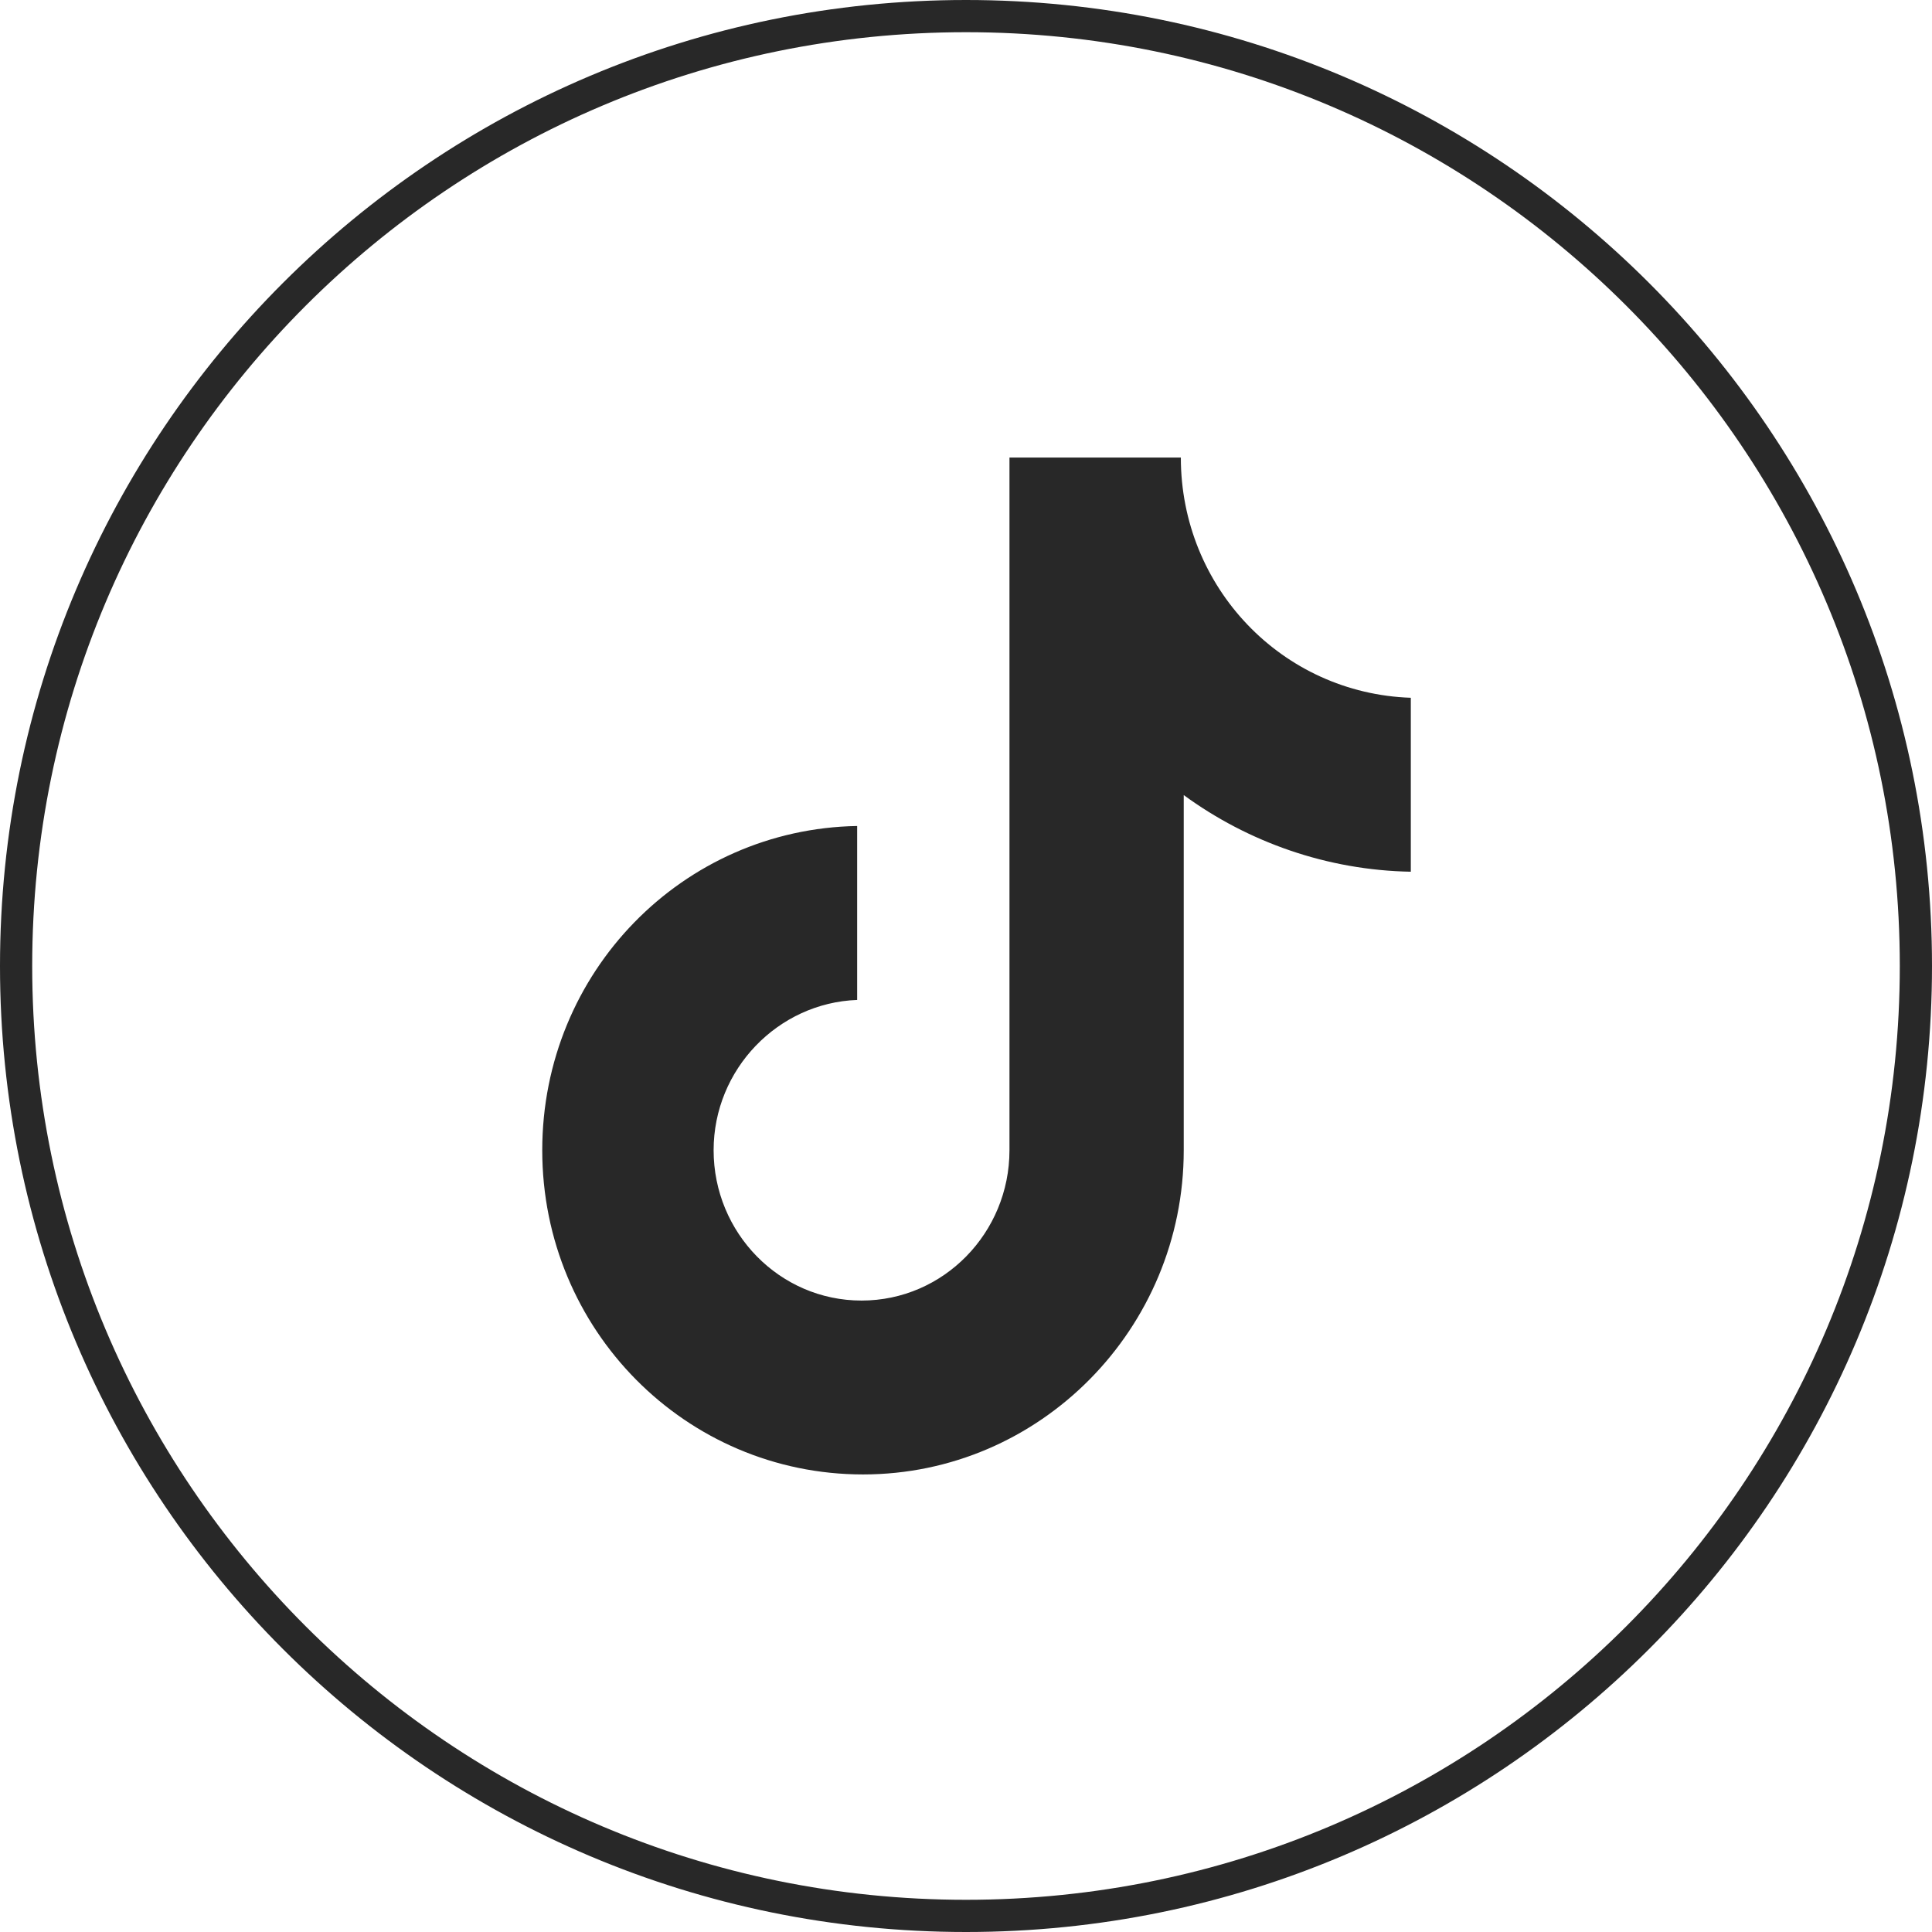
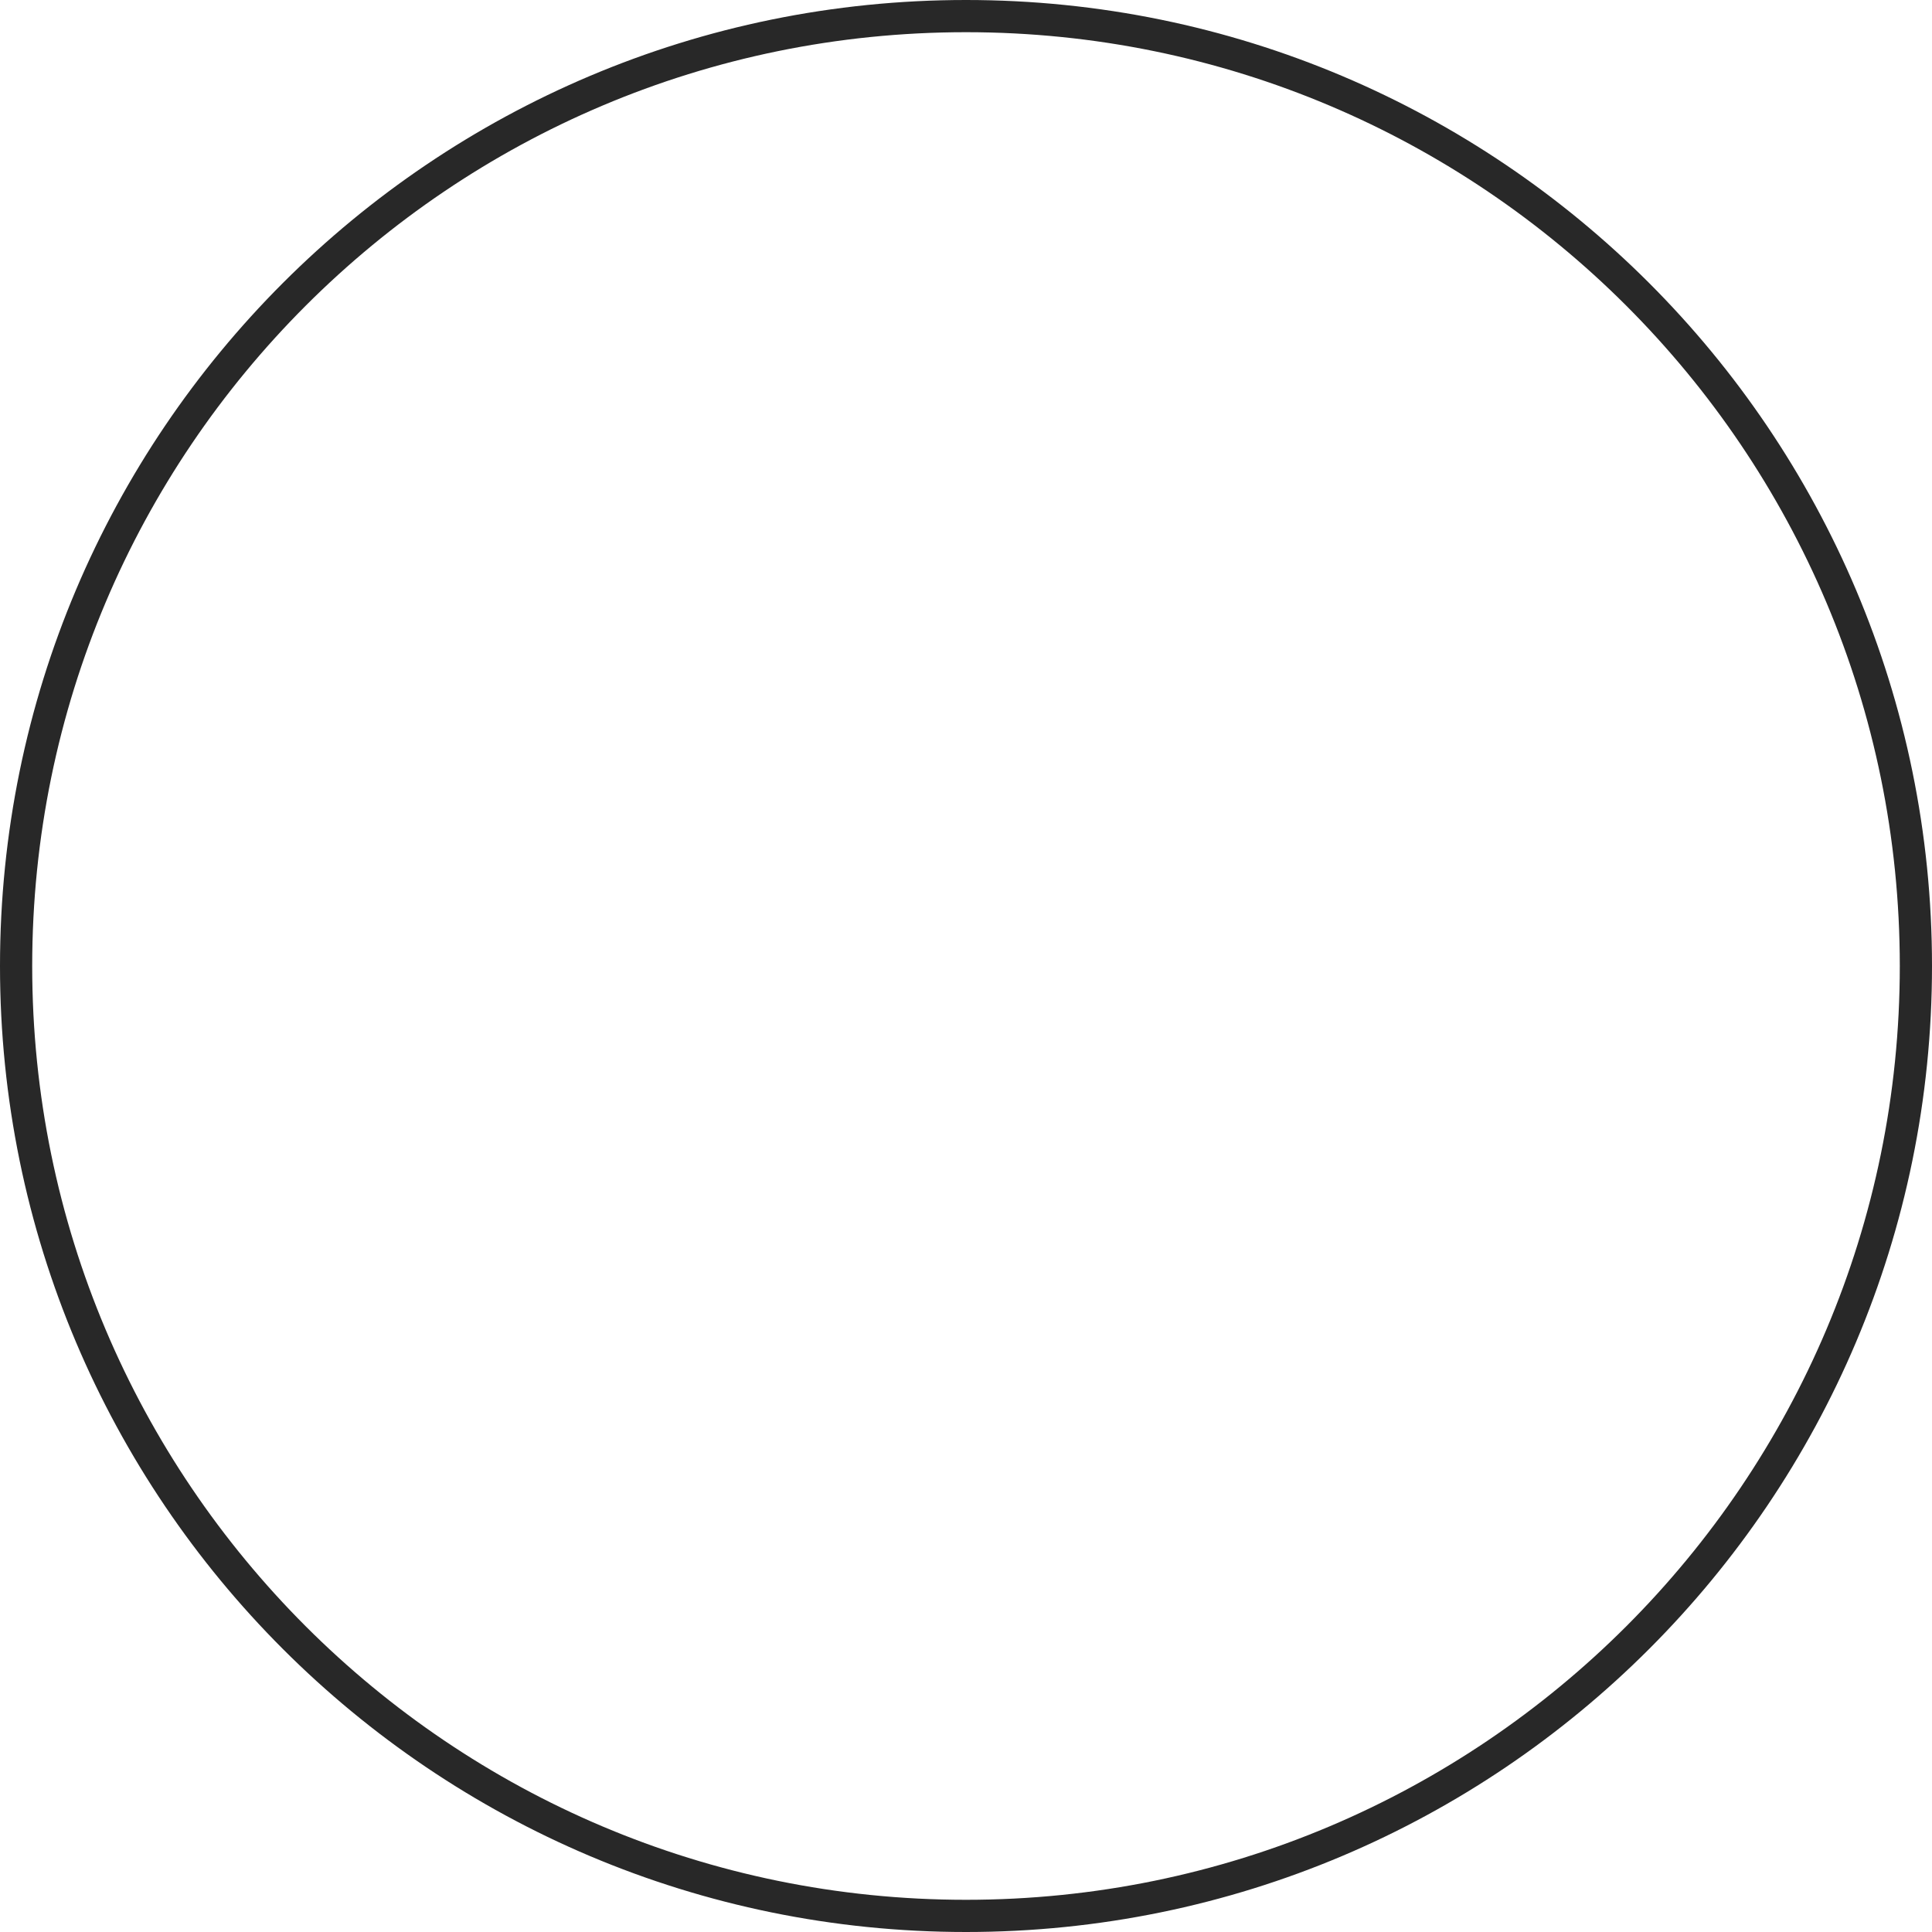
<svg xmlns="http://www.w3.org/2000/svg" width="30" height="30" viewBox="0 0 30 30" fill="none">
  <path d="M15 0.25C23.146 0.25 29.75 6.854 29.75 15C29.75 23.146 23.146 29.75 15 29.75C6.854 29.75 0.25 23.146 0.25 15C0.25 6.854 6.854 0.25 15 0.25Z" stroke="#282828" stroke-width="0.5" />
  <g clip-path="url(#clip0_9364_120)">
    <path d="M18.336 7.105H15.675V17.861C15.675 19.142 14.652 20.195 13.378 20.195C12.104 20.195 11.081 19.142 11.081 17.861C11.081 16.602 12.082 15.572 13.31 15.527V12.826C10.603 12.872 8.42 15.092 8.42 17.861C8.42 20.652 10.649 22.895 13.401 22.895C16.153 22.895 18.381 20.63 18.381 17.861V12.346C19.382 13.078 20.61 13.513 21.907 13.536V10.835C19.905 10.767 18.336 9.119 18.336 7.105Z" fill="#282828" />
  </g>
  <defs>
    <clipPath id="clip0_9364_120">
-       <rect width="15.79" height="15.79" fill="white" transform="translate(7.104 7.105)" />
-     </clipPath>
+       </clipPath>
  </defs>
</svg>